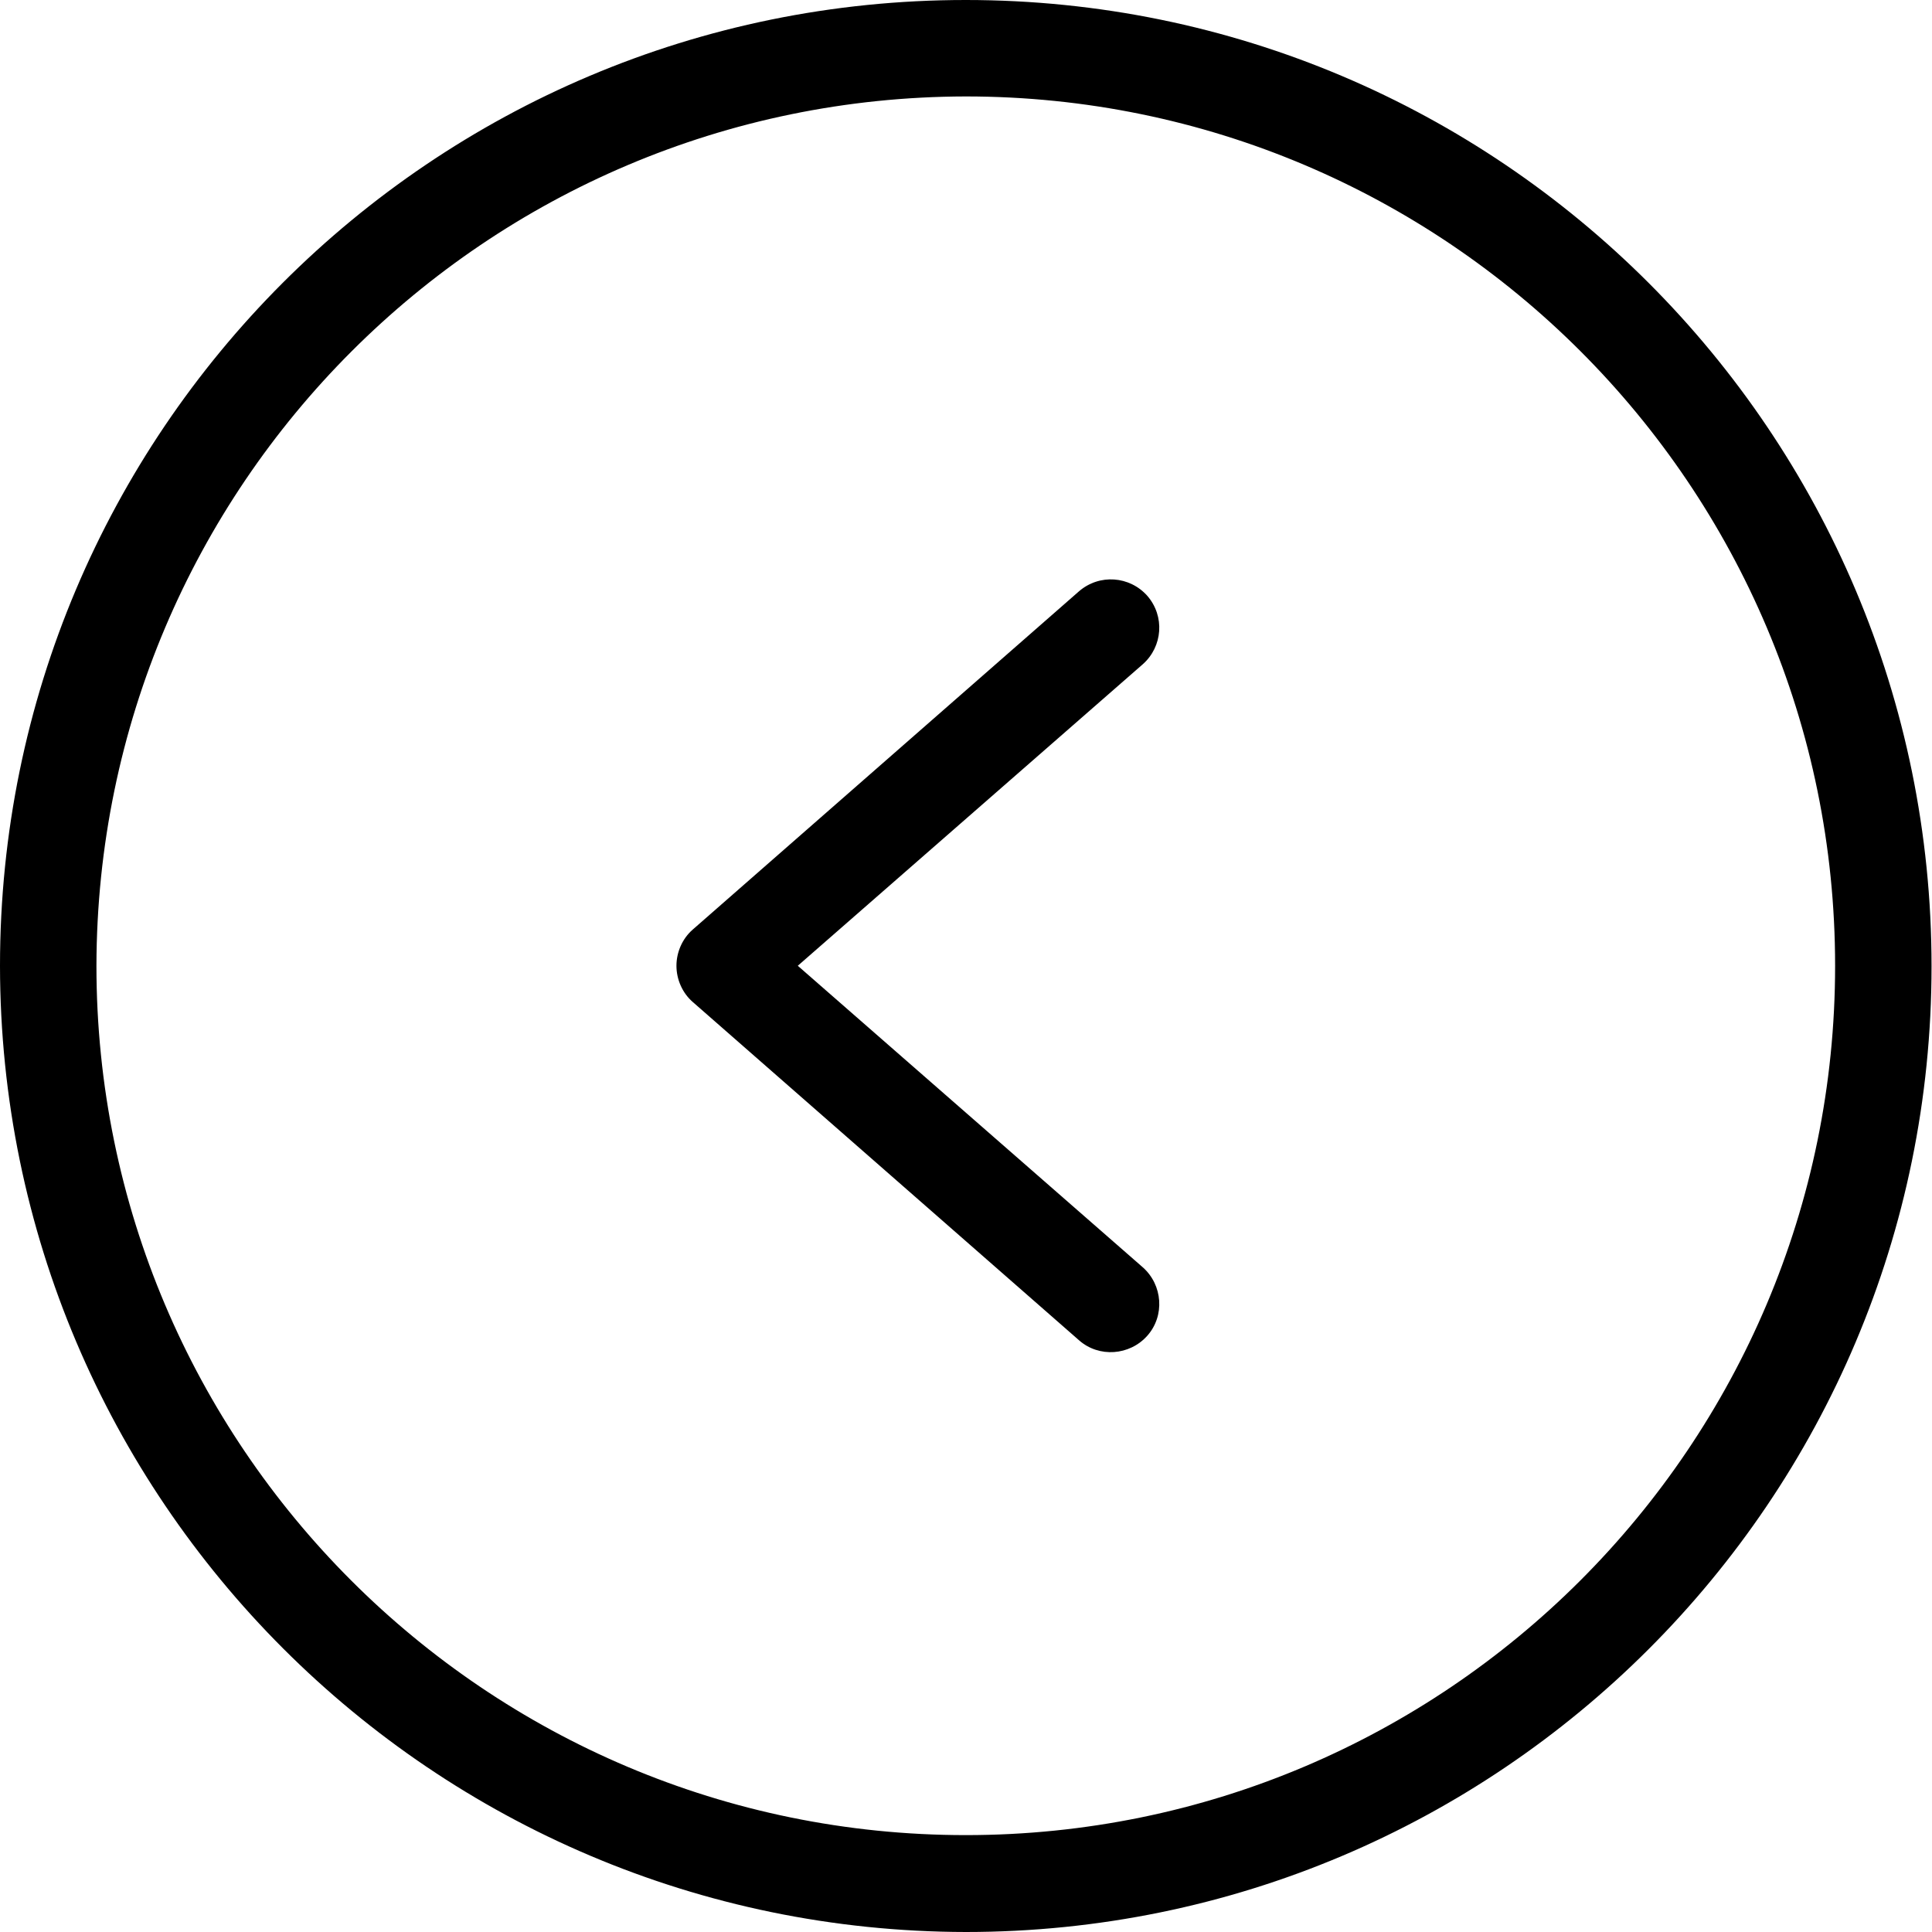
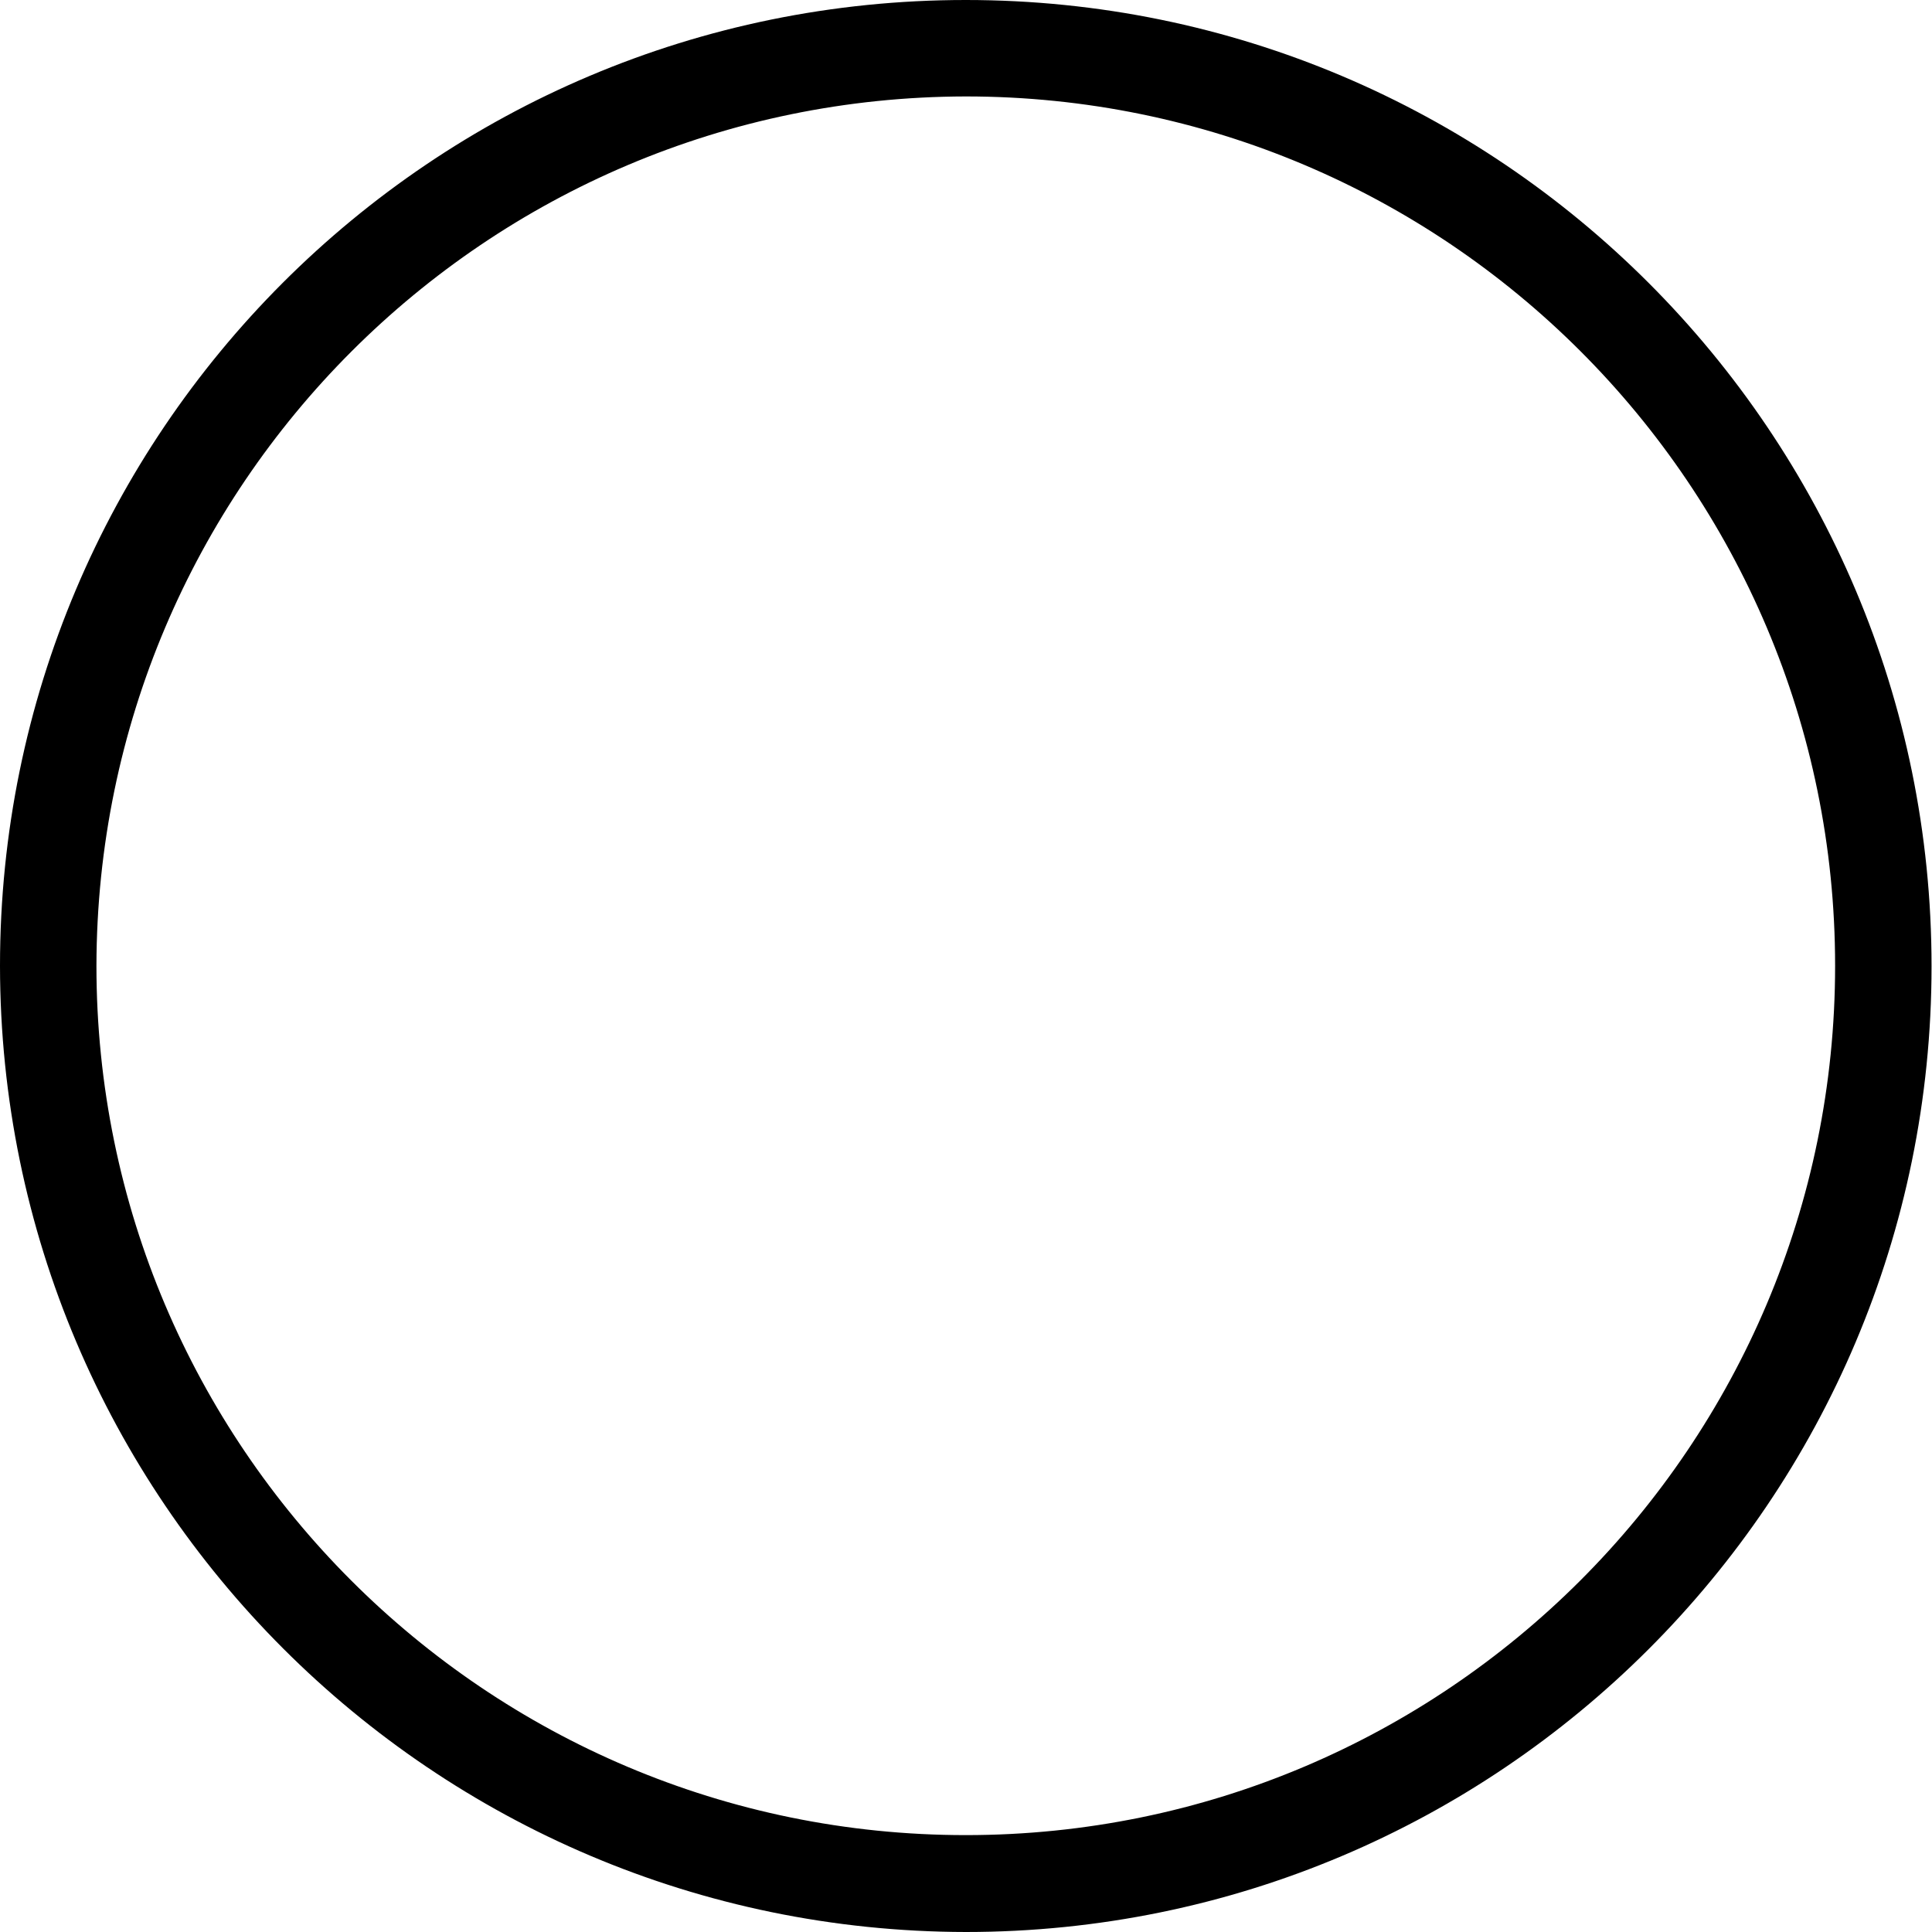
<svg xmlns="http://www.w3.org/2000/svg" version="1.1" id="Calque_1" x="0px" y="0px" viewBox="0 0 426.7 426.7" style="enable-background:new 0 0 426.7 426.7;" xml:space="preserve">
  <path d="M213.3,426.7c117.8,0,213.3-95.5,213.3-213.3S331.2,0,213.3,0S0,95.5,0,213.3C0.1,331.1,95.6,426.5,213.3,426.7z   M213.3,21.3c106,0,192,86,192,192s-86,192-192,192s-192-86-192-192C21.5,107.3,107.3,21.5,213.3,21.3z" />
-   <path d="M238.3,296c4.4,3.9,11.2,3.4,15.1-1c3.9-4.4,3.4-11.2-1-15.1l-76.2-66.6l76.2-66.6c4.4-3.9,4.9-10.6,1-15.1  c-3.9-4.4-10.6-4.9-15.1-1L153,205.3c-2.3,2-3.6,5-3.6,8s1.3,6,3.6,8L238.3,296z" />
</svg>